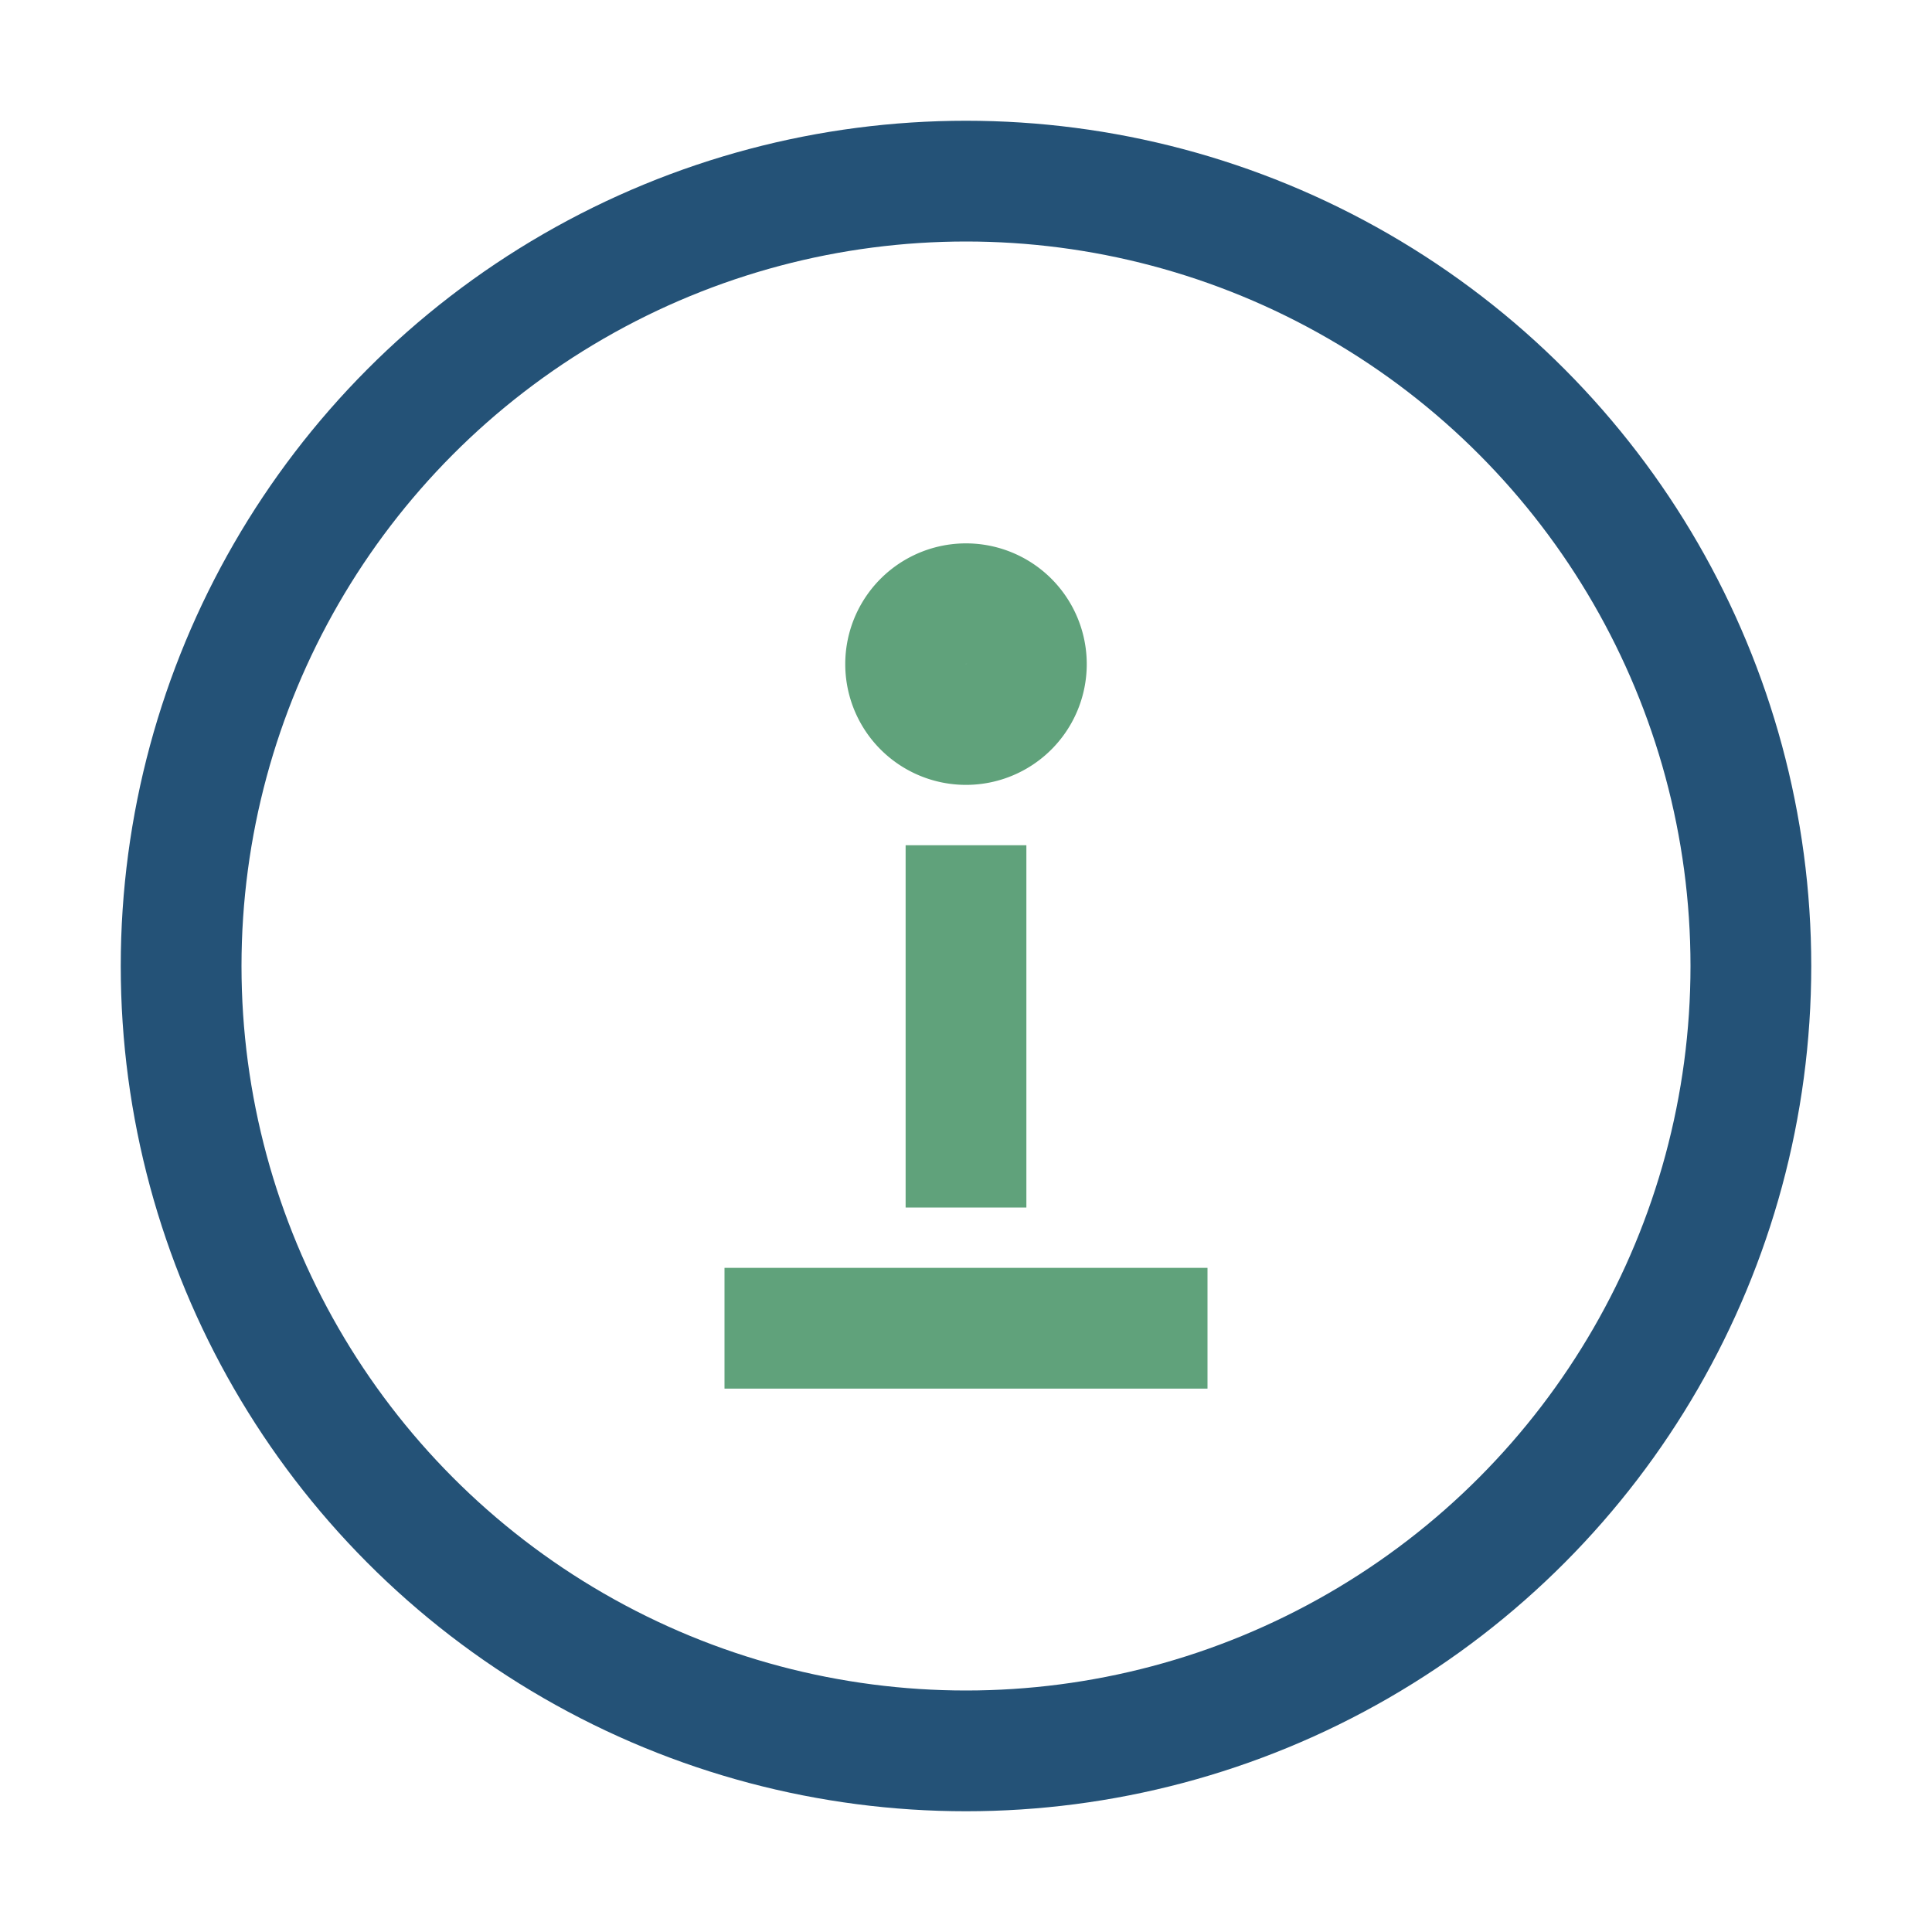
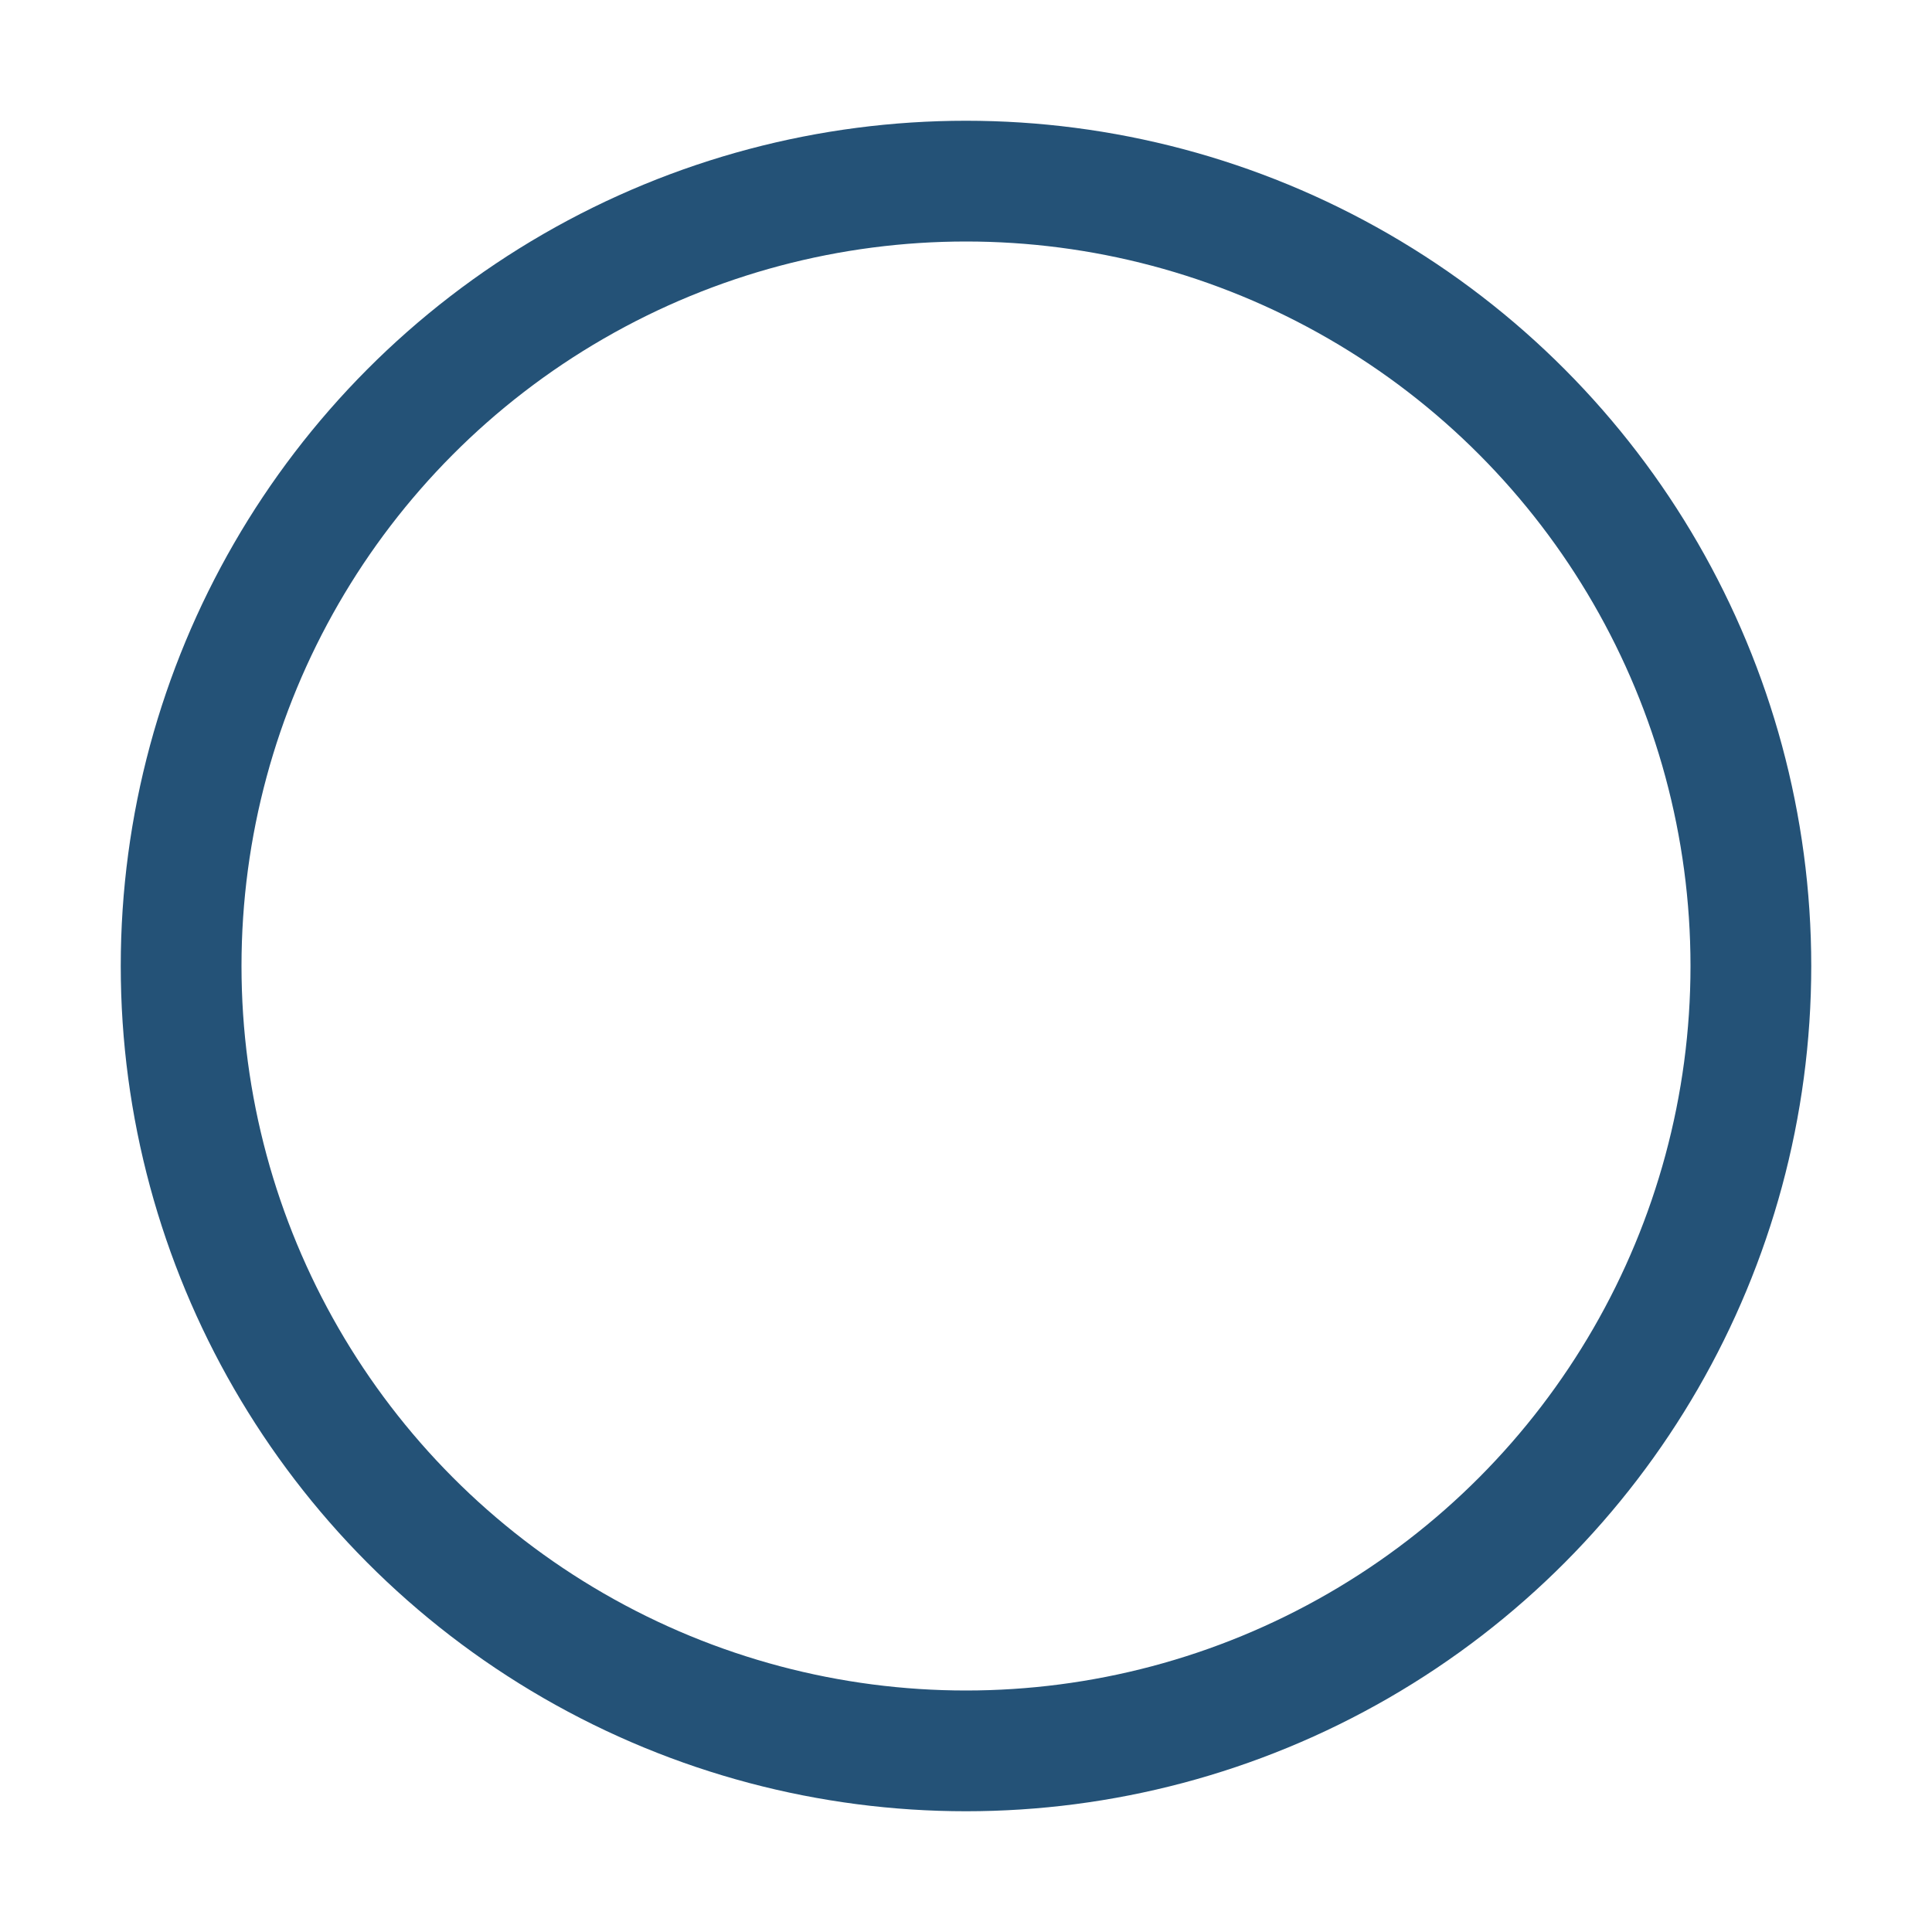
<svg xmlns="http://www.w3.org/2000/svg" width="32" height="32" viewBox="0 0 32 32">
  <circle cx="16" cy="16" r="13" fill="none" stroke="#245277" stroke-width="2" />
-   <path d="M12 22h8M16 20v-6M16 10a1 1 0 1 1 0 2a1 1 0 1 1 0-2" fill="none" stroke="#60A27B" stroke-width="2" />
</svg>